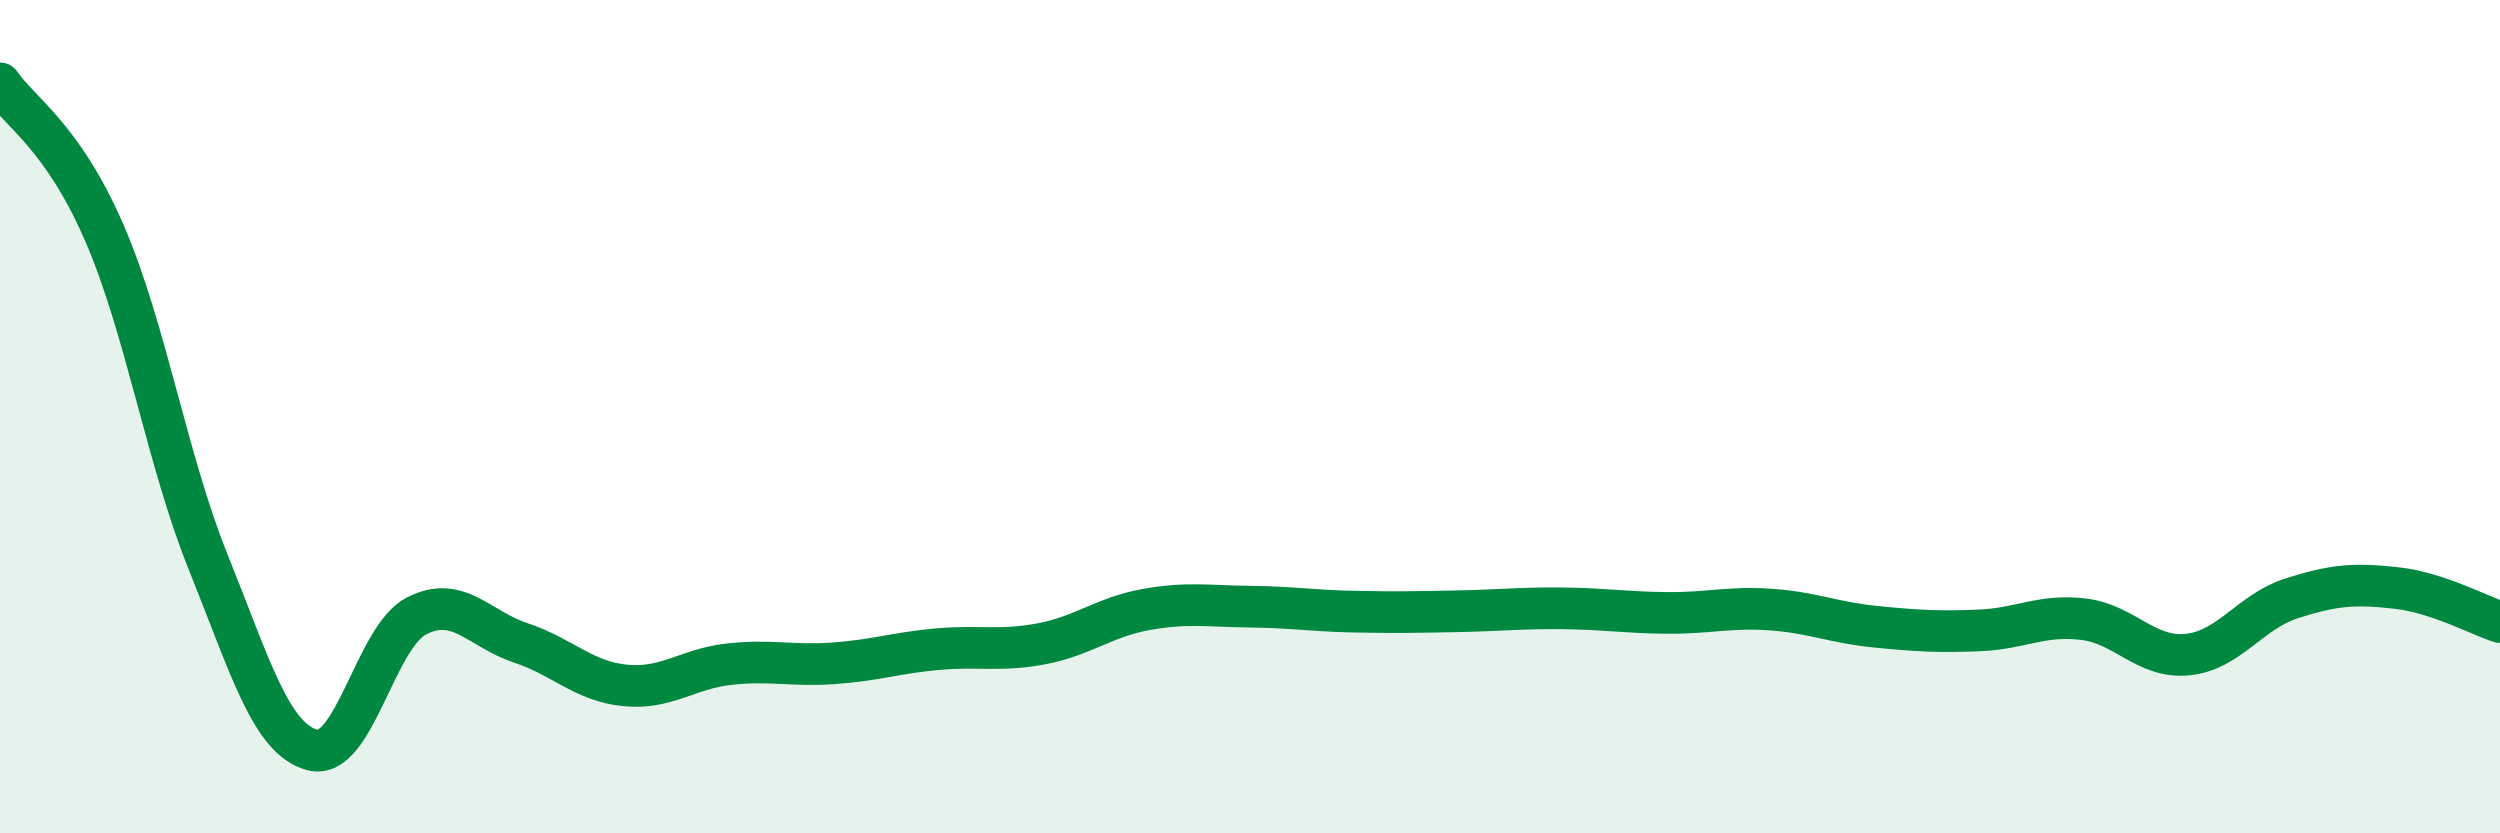
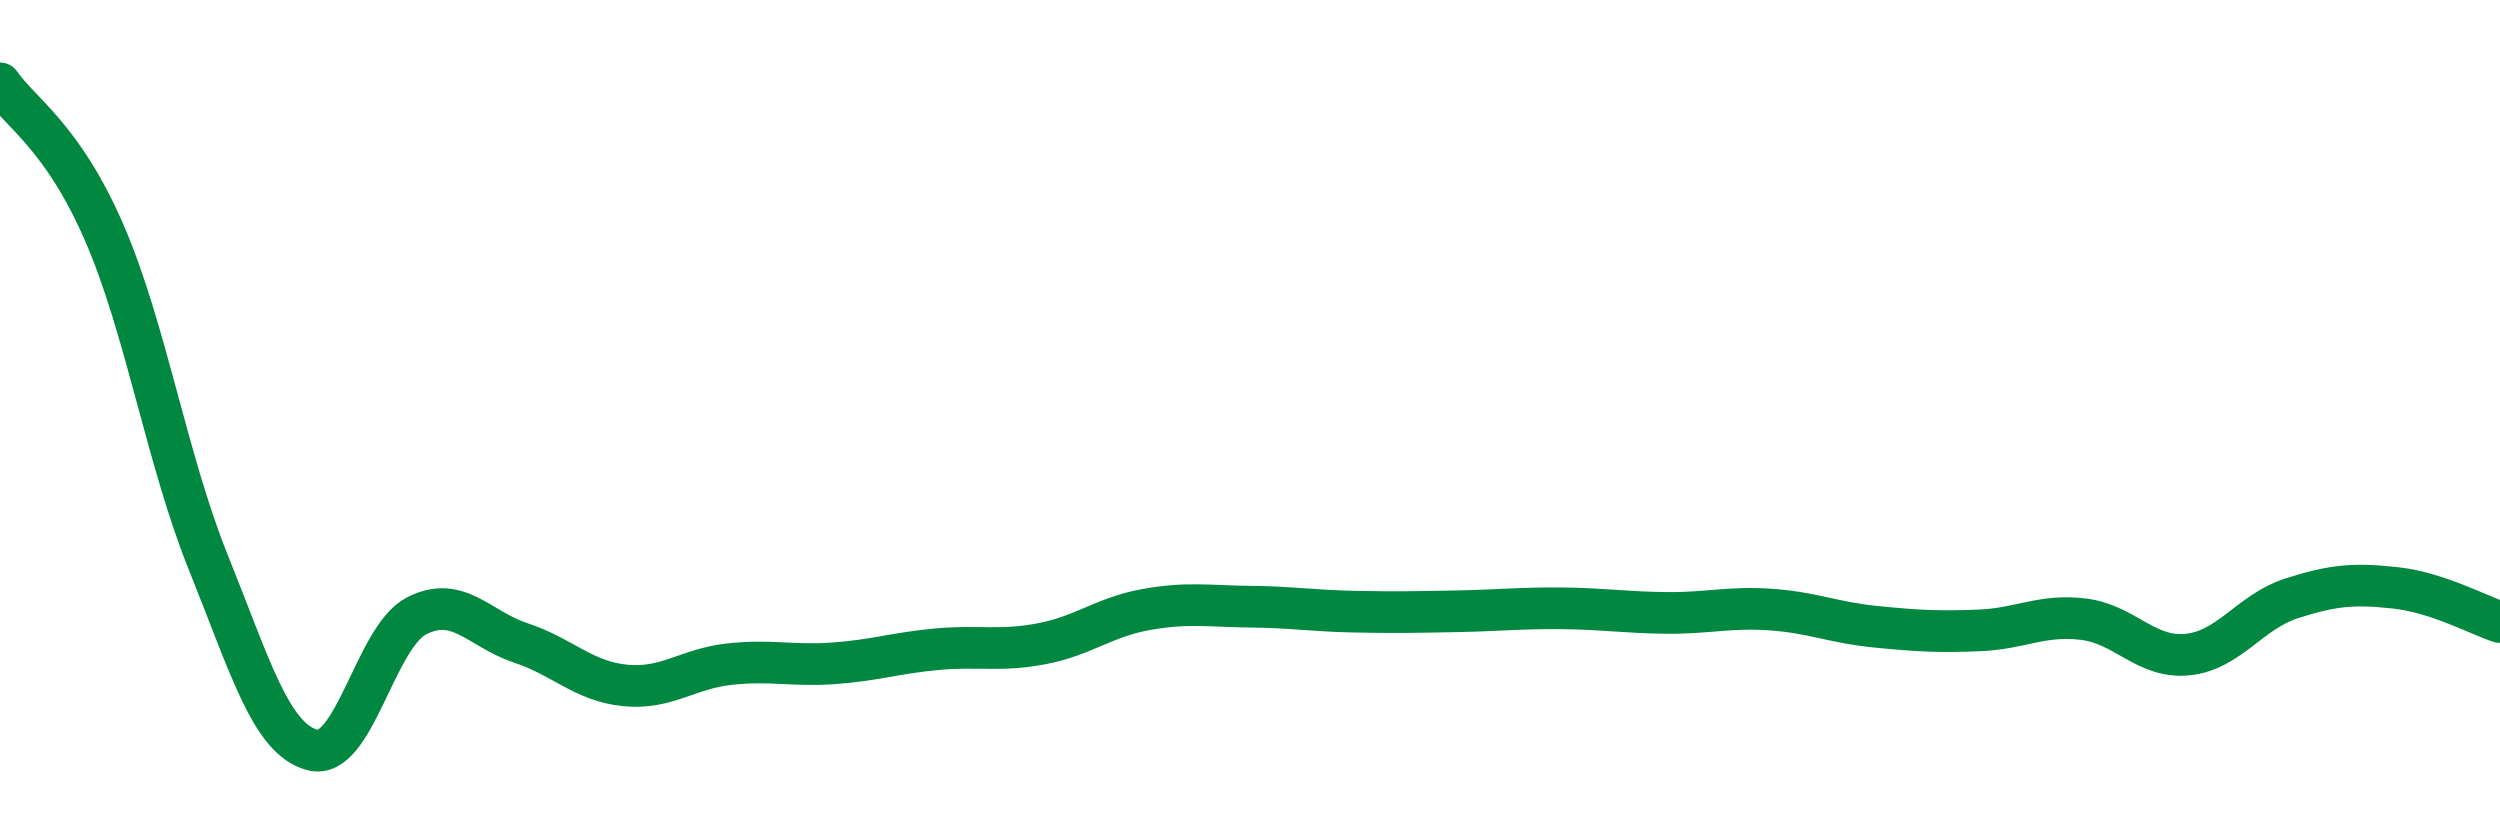
<svg xmlns="http://www.w3.org/2000/svg" width="60" height="20" viewBox="0 0 60 20">
-   <path d="M 0,2 C 0.5,2.72 1.5,3.28 2.5,5.58 C 3.5,7.88 4,11.02 5,13.5 C 6,15.98 6.5,17.74 7.5,18 C 8.5,18.26 9,15.29 10,14.78 C 11,14.27 11.5,15.1 12.5,15.43 C 13.5,15.76 14,16.35 15,16.45 C 16,16.55 16.5,16.05 17.5,15.94 C 18.5,15.83 19,15.99 20,15.92 C 21,15.85 21.5,15.67 22.5,15.58 C 23.5,15.49 24,15.64 25,15.45 C 26,15.26 26.5,14.81 27.5,14.63 C 28.5,14.45 29,14.55 30,14.56 C 31,14.57 31.5,14.66 32.5,14.68 C 33.5,14.7 34,14.69 35,14.67 C 36,14.65 36.5,14.59 37.5,14.6 C 38.5,14.61 39,14.7 40,14.71 C 41,14.72 41.5,14.56 42.5,14.63 C 43.5,14.7 44,14.94 45,15.04 C 46,15.14 46.5,15.17 47.5,15.13 C 48.5,15.09 49,14.74 50,14.86 C 51,14.98 51.5,15.81 52.5,15.71 C 53.5,15.61 54,14.68 55,14.36 C 56,14.04 56.5,14 57.5,14.11 C 58.5,14.22 59.5,14.77 60,14.93L60 20L0 20Z" fill="#008740" opacity="0.1" stroke-linecap="round" stroke-linejoin="round" />
  <path d="M 0,2 C 0.5,2.72 1.5,3.28 2.5,5.58 C 3.5,7.88 4,11.02 5,13.5 C 6,15.98 6.5,17.74 7.5,18 C 8.5,18.26 9,15.29 10,14.78 C 11,14.27 11.5,15.1 12.5,15.43 C 13.5,15.76 14,16.35 15,16.45 C 16,16.55 16.5,16.05 17.5,15.94 C 18.5,15.83 19,15.99 20,15.92 C 21,15.85 21.5,15.67 22.5,15.58 C 23.5,15.49 24,15.64 25,15.45 C 26,15.26 26.5,14.81 27.5,14.63 C 28.5,14.45 29,14.55 30,14.56 C 31,14.57 31.5,14.66 32.5,14.68 C 33.5,14.7 34,14.69 35,14.67 C 36,14.65 36.5,14.59 37.5,14.6 C 38.5,14.61 39,14.7 40,14.71 C 41,14.72 41.5,14.56 42.5,14.63 C 43.5,14.7 44,14.94 45,15.04 C 46,15.14 46.5,15.17 47.5,15.13 C 48.5,15.09 49,14.74 50,14.86 C 51,14.98 51.5,15.81 52.5,15.71 C 53.5,15.61 54,14.68 55,14.36 C 56,14.04 56.5,14 57.5,14.11 C 58.5,14.22 59.5,14.77 60,14.93" stroke="#008740" stroke-width="1" fill="none" stroke-linecap="round" stroke-linejoin="round" />
</svg>